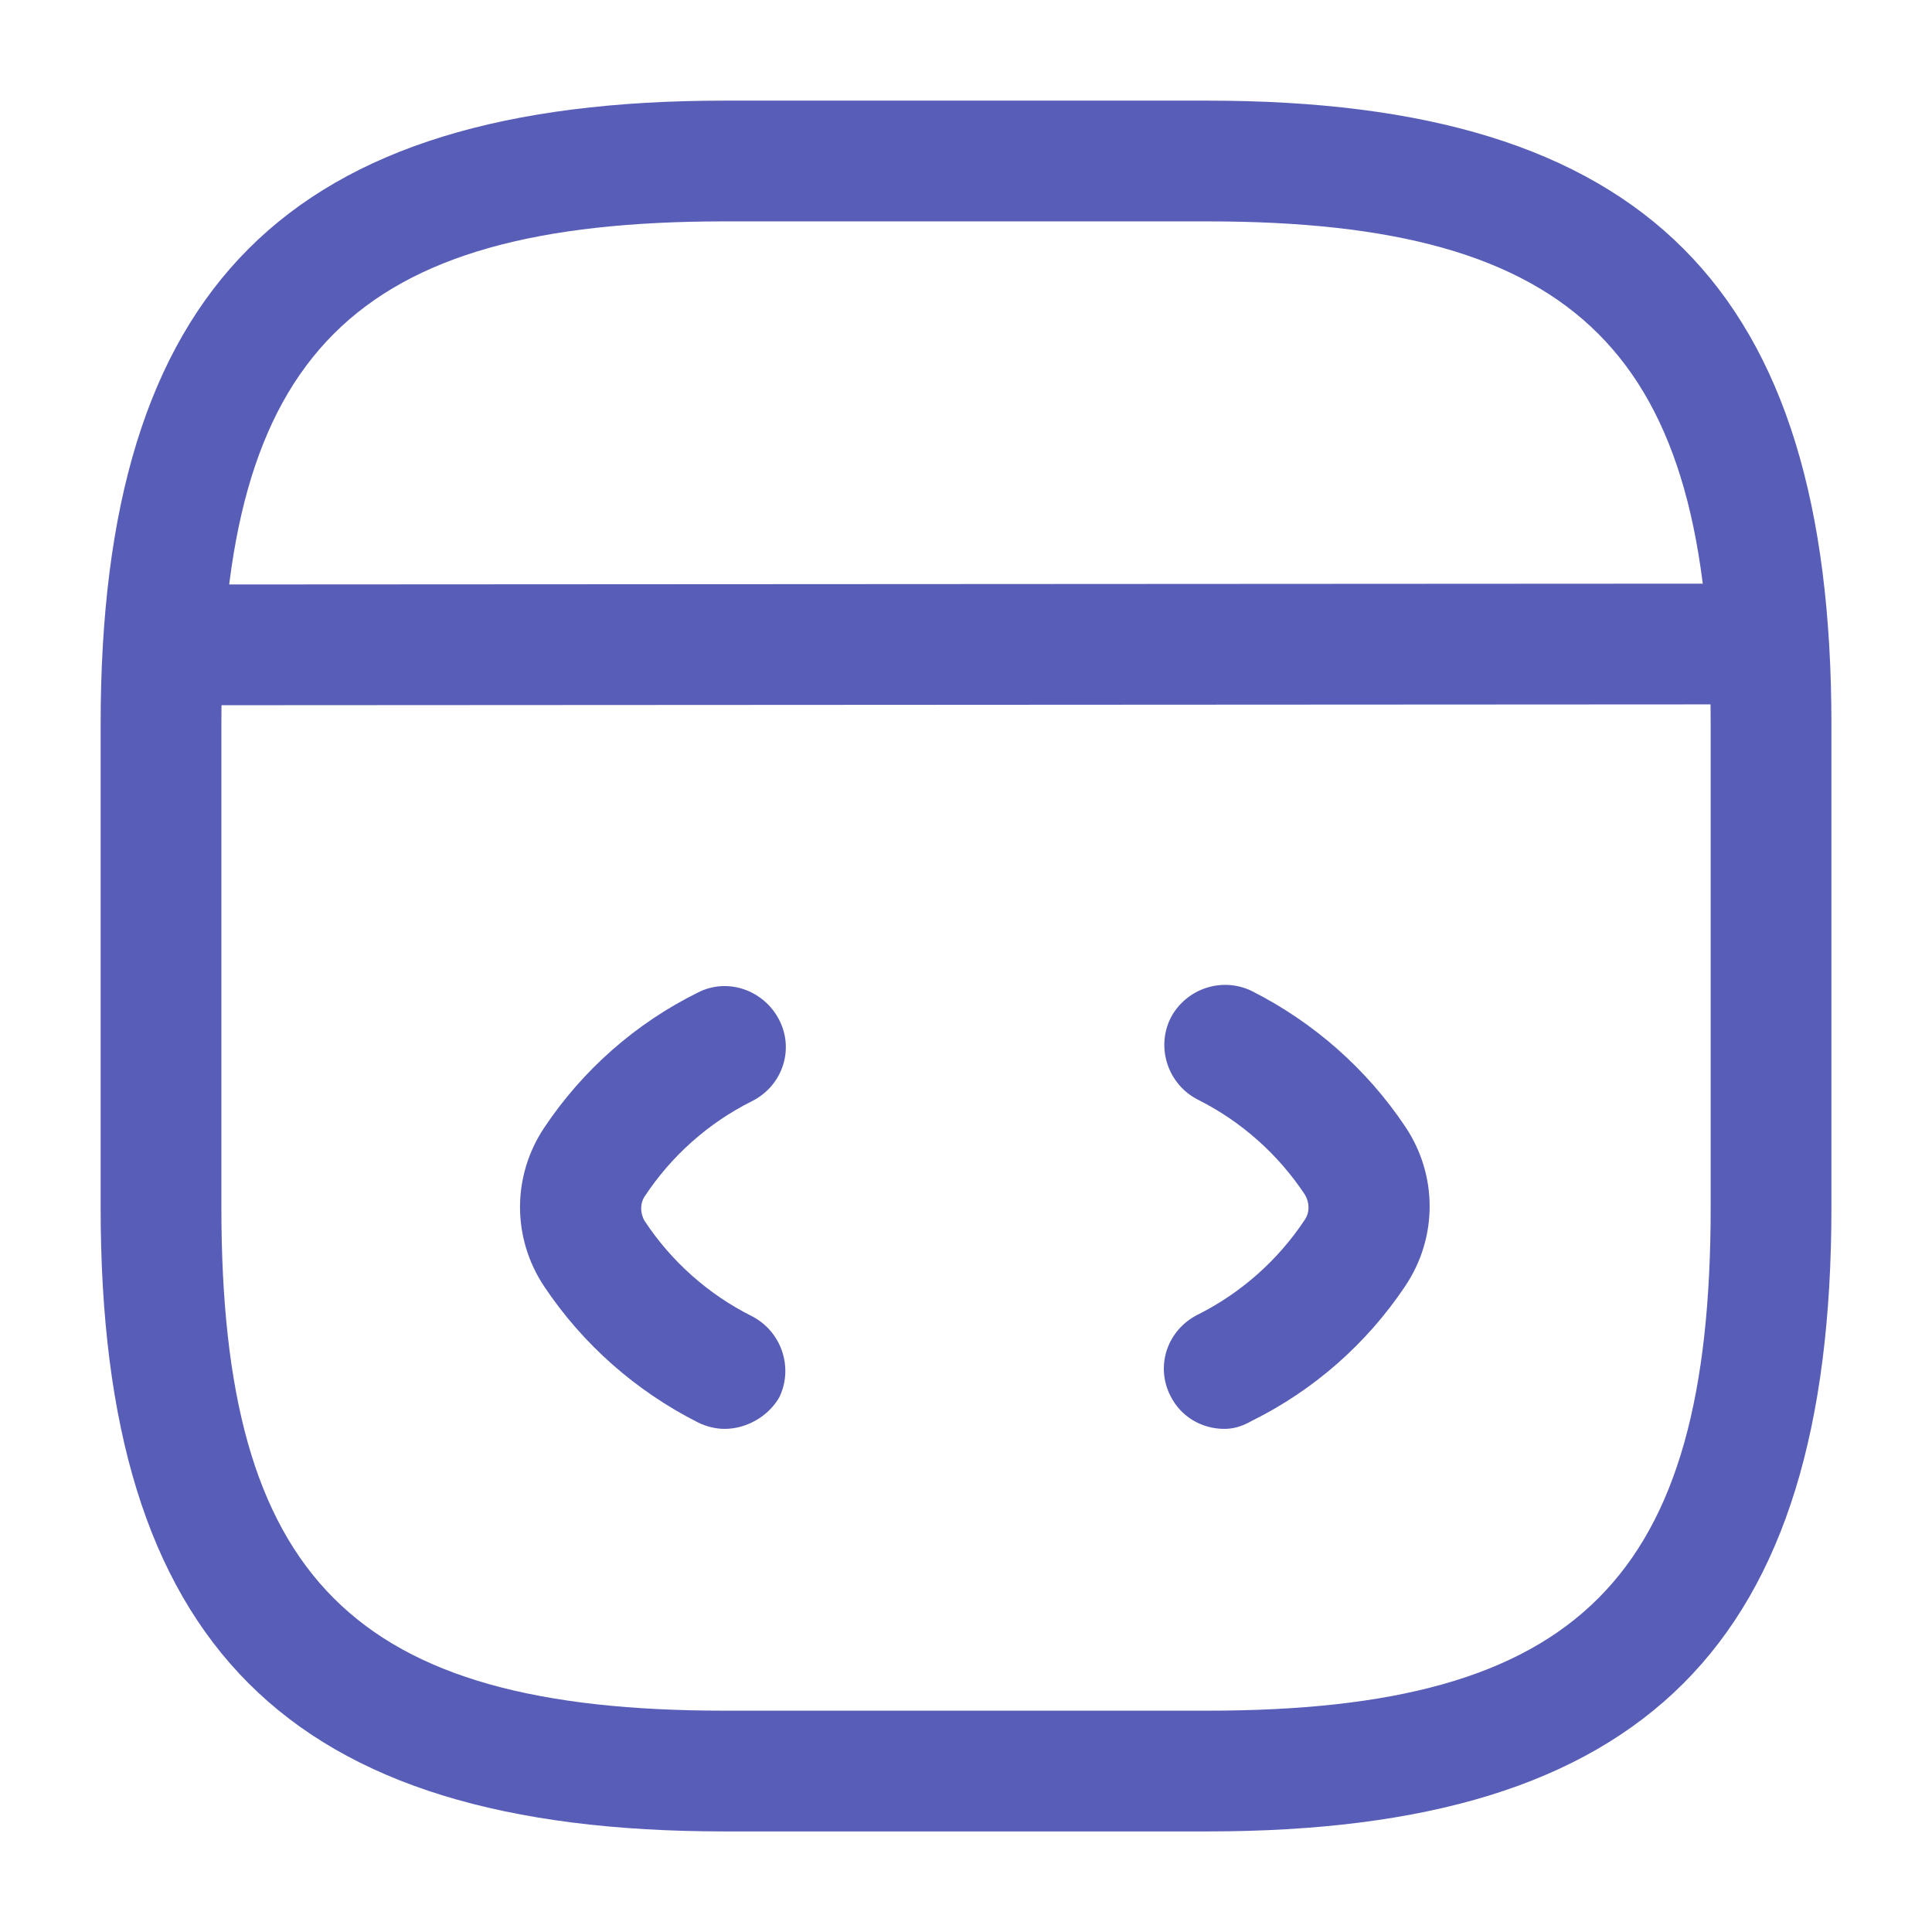
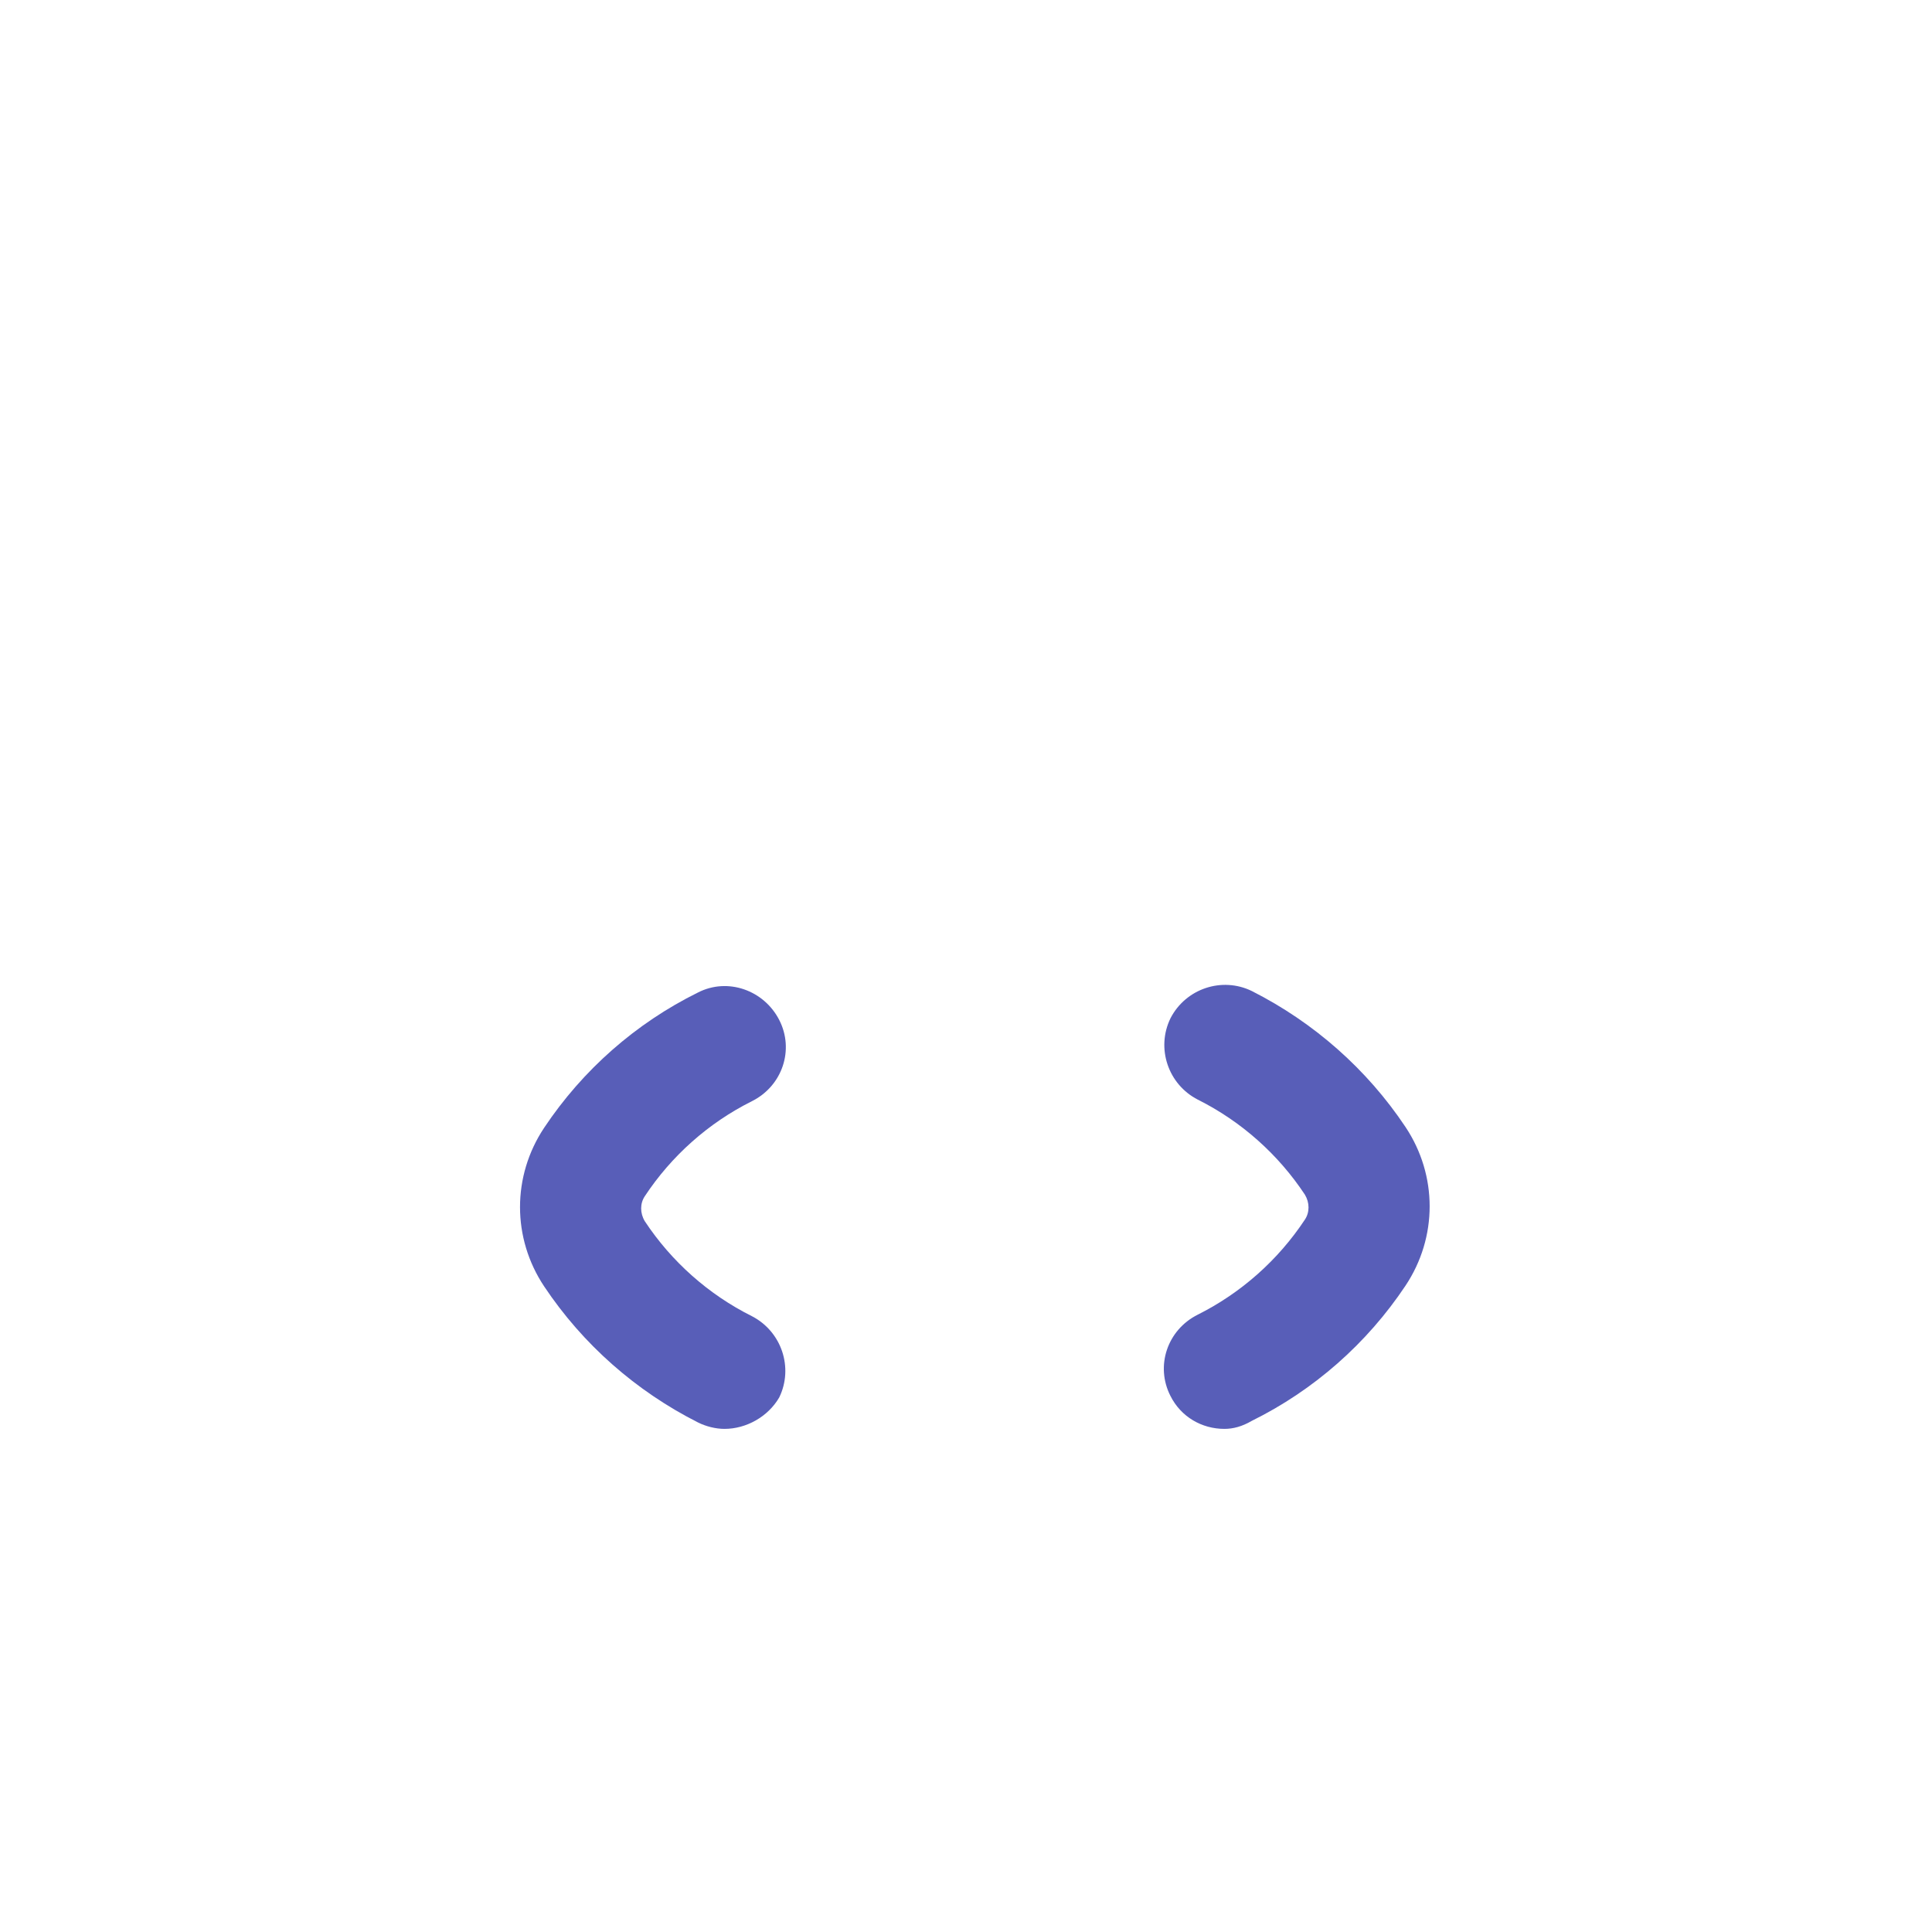
<svg xmlns="http://www.w3.org/2000/svg" width="34" height="34" viewBox="0 0 34 34" fill="none">
  <path d="M12.75 25.146C12.594 25.146 12.424 25.103 12.282 25.032C11.191 24.48 10.256 23.658 9.576 22.638C9.01 21.788 9.01 20.697 9.576 19.847C10.256 18.827 11.191 18.006 12.282 17.467C12.806 17.198 13.444 17.425 13.713 17.949C13.982 18.473 13.77 19.111 13.231 19.38C12.466 19.762 11.815 20.343 11.347 21.052C11.262 21.179 11.262 21.349 11.347 21.491C11.815 22.199 12.466 22.78 13.231 23.162C13.755 23.432 13.968 24.069 13.713 24.593C13.515 24.933 13.132 25.146 12.75 25.146Z" fill="#585EB8" />
  <path d="M21.547 25.146C21.15 25.146 20.782 24.934 20.598 24.566C20.329 24.041 20.541 23.404 21.08 23.135C21.845 22.752 22.496 22.171 22.964 21.463C23.049 21.335 23.049 21.166 22.964 21.024C22.496 20.316 21.845 19.735 21.08 19.352C20.555 19.083 20.343 18.445 20.598 17.921C20.867 17.397 21.505 17.185 22.029 17.44C23.12 17.992 24.055 18.814 24.735 19.834C25.301 20.684 25.301 21.775 24.735 22.625C24.055 23.645 23.12 24.466 22.029 25.005C21.859 25.104 21.703 25.146 21.547 25.146Z" fill="#585EB8" />
-   <path d="M21.251 32.23H12.751C5.058 32.23 1.771 28.943 1.771 21.251V12.751C1.771 5.058 5.058 1.771 12.751 1.771H21.251C28.943 1.771 32.23 5.058 32.23 12.751V21.251C32.23 28.943 28.943 32.23 21.251 32.23ZM12.751 3.896C6.22 3.896 3.896 6.22 3.896 12.751V21.251C3.896 27.782 6.22 30.105 12.751 30.105H21.251C27.782 30.105 30.105 27.782 30.105 21.251V12.751C30.105 6.22 27.782 3.896 21.251 3.896H12.751Z" fill="#585EB8" />
-   <path d="M3.159 12.411C2.578 12.411 2.097 11.929 2.097 11.348C2.097 10.767 2.564 10.286 3.159 10.286L30.387 10.271C30.968 10.271 31.45 10.753 31.45 11.334C31.45 11.915 30.983 12.396 30.387 12.396L3.159 12.411Z" fill="#585EB8" />
</svg>